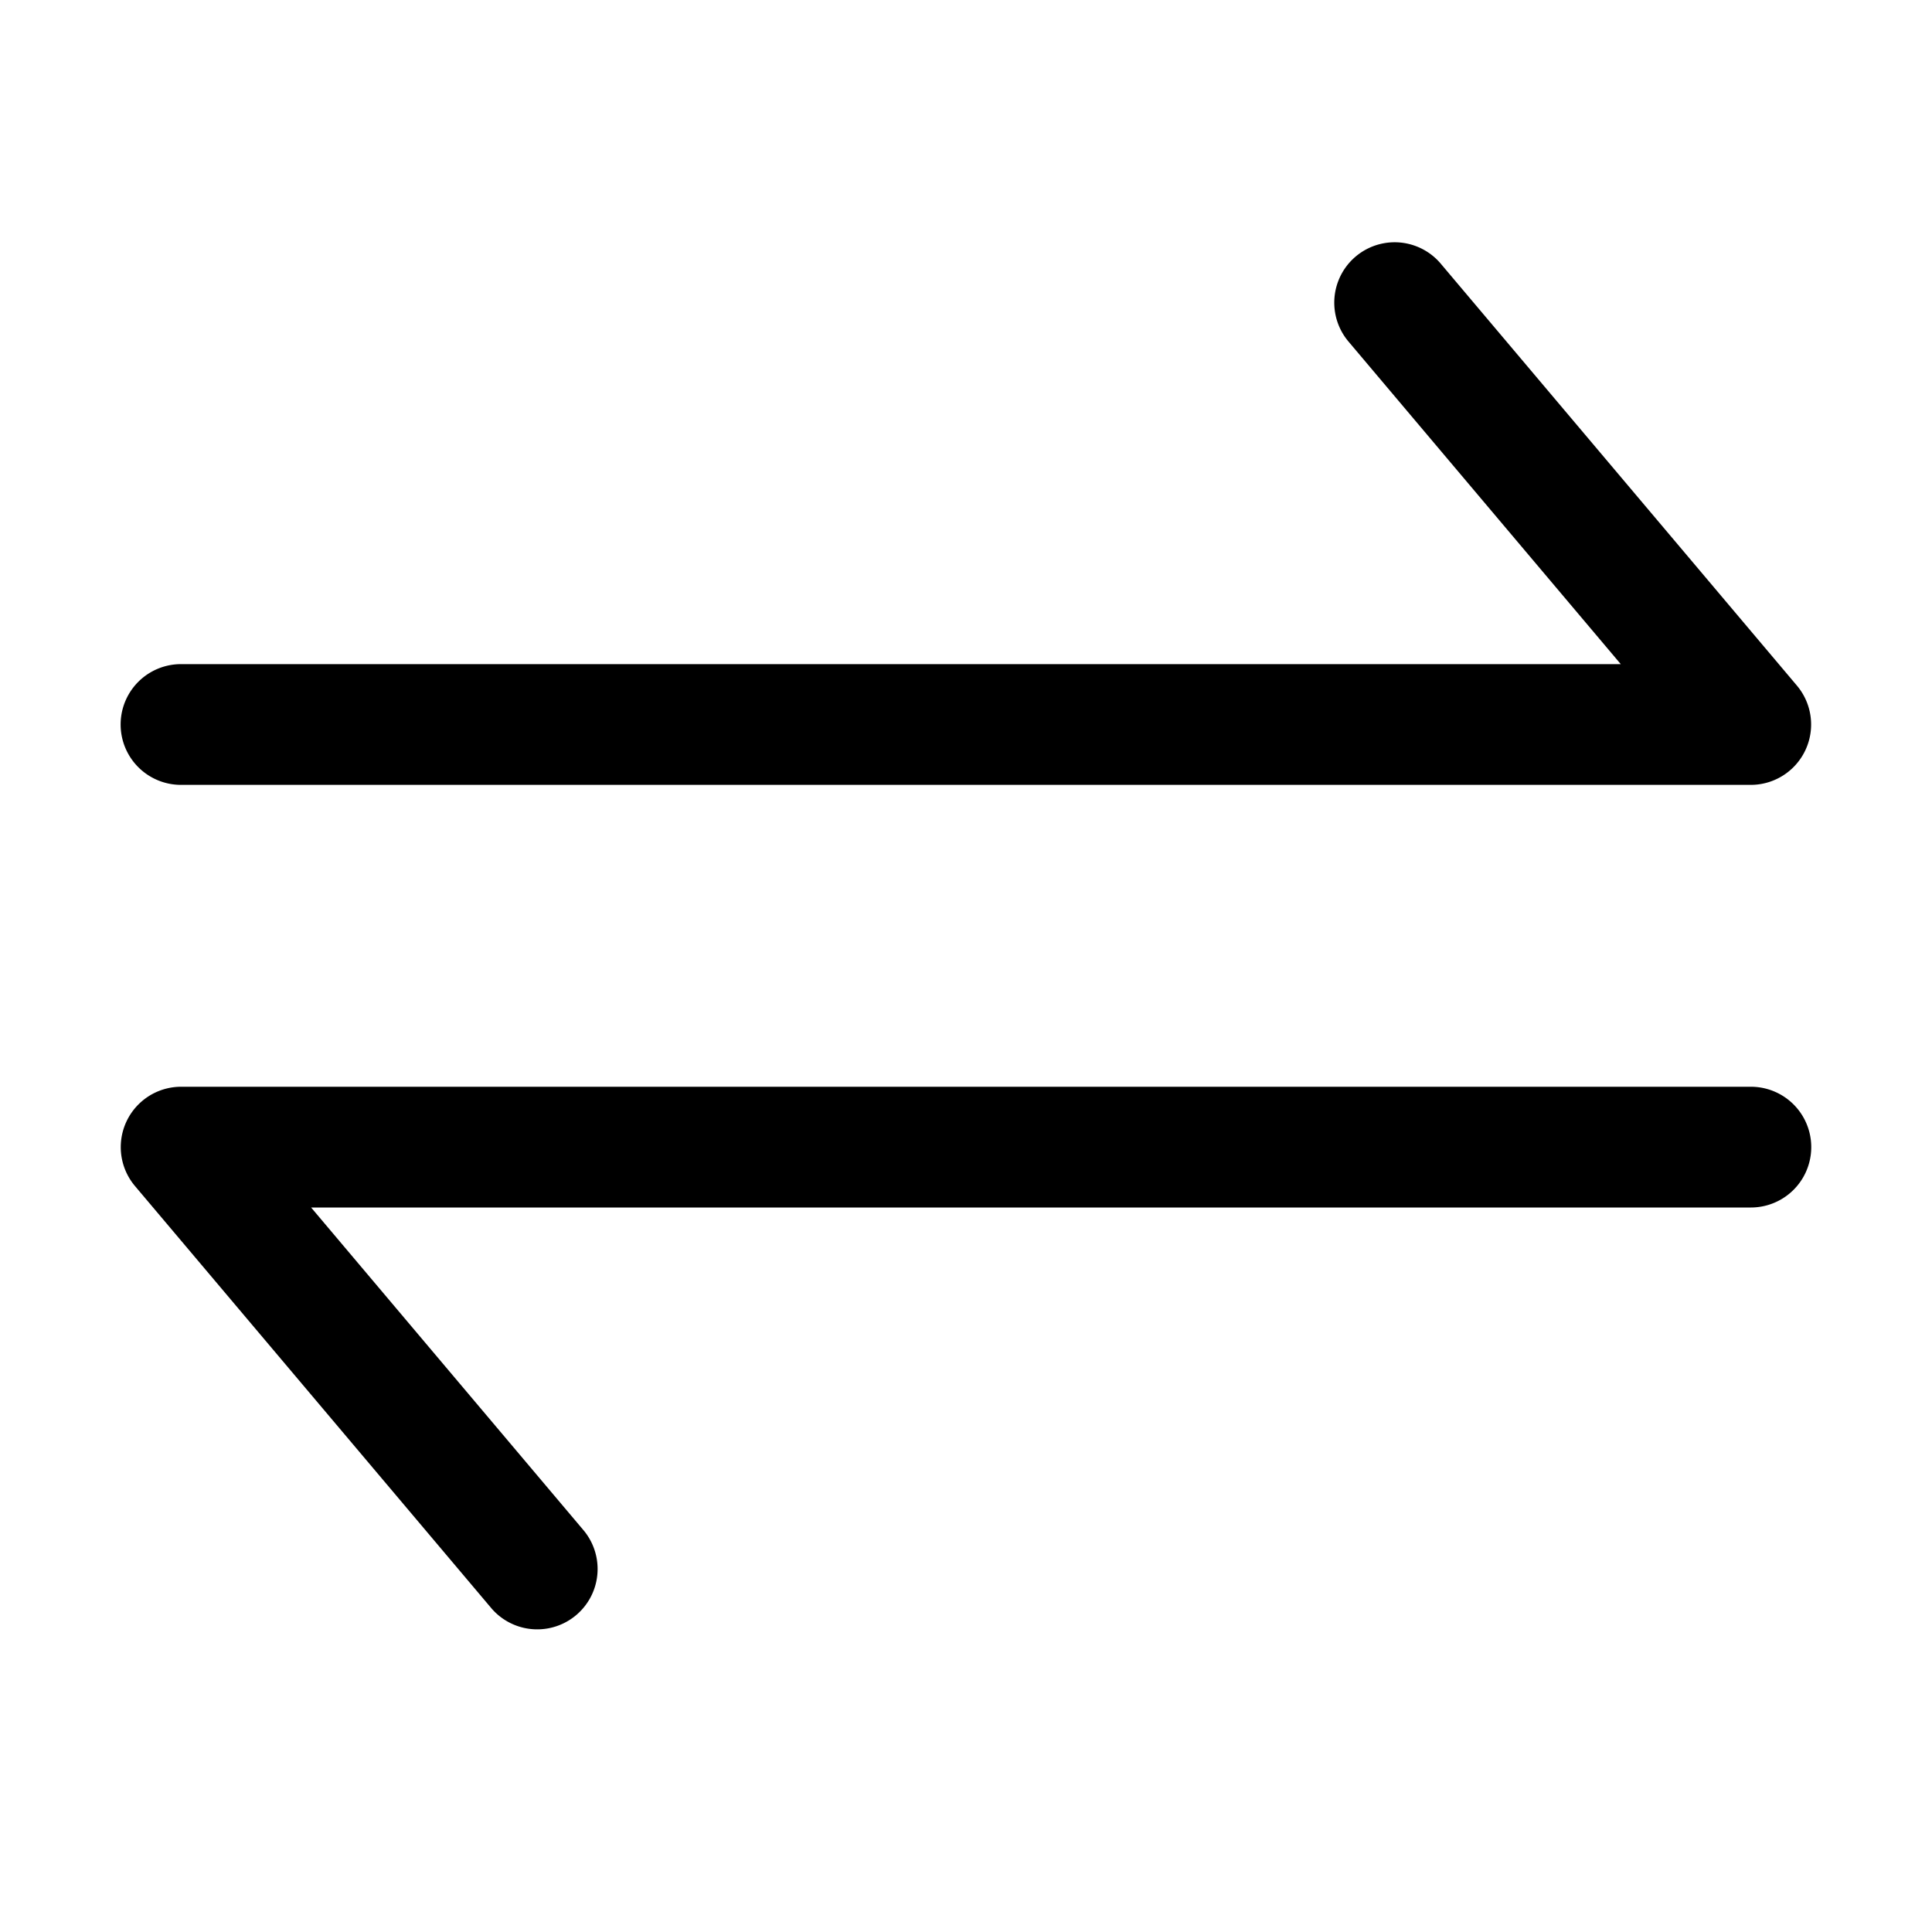
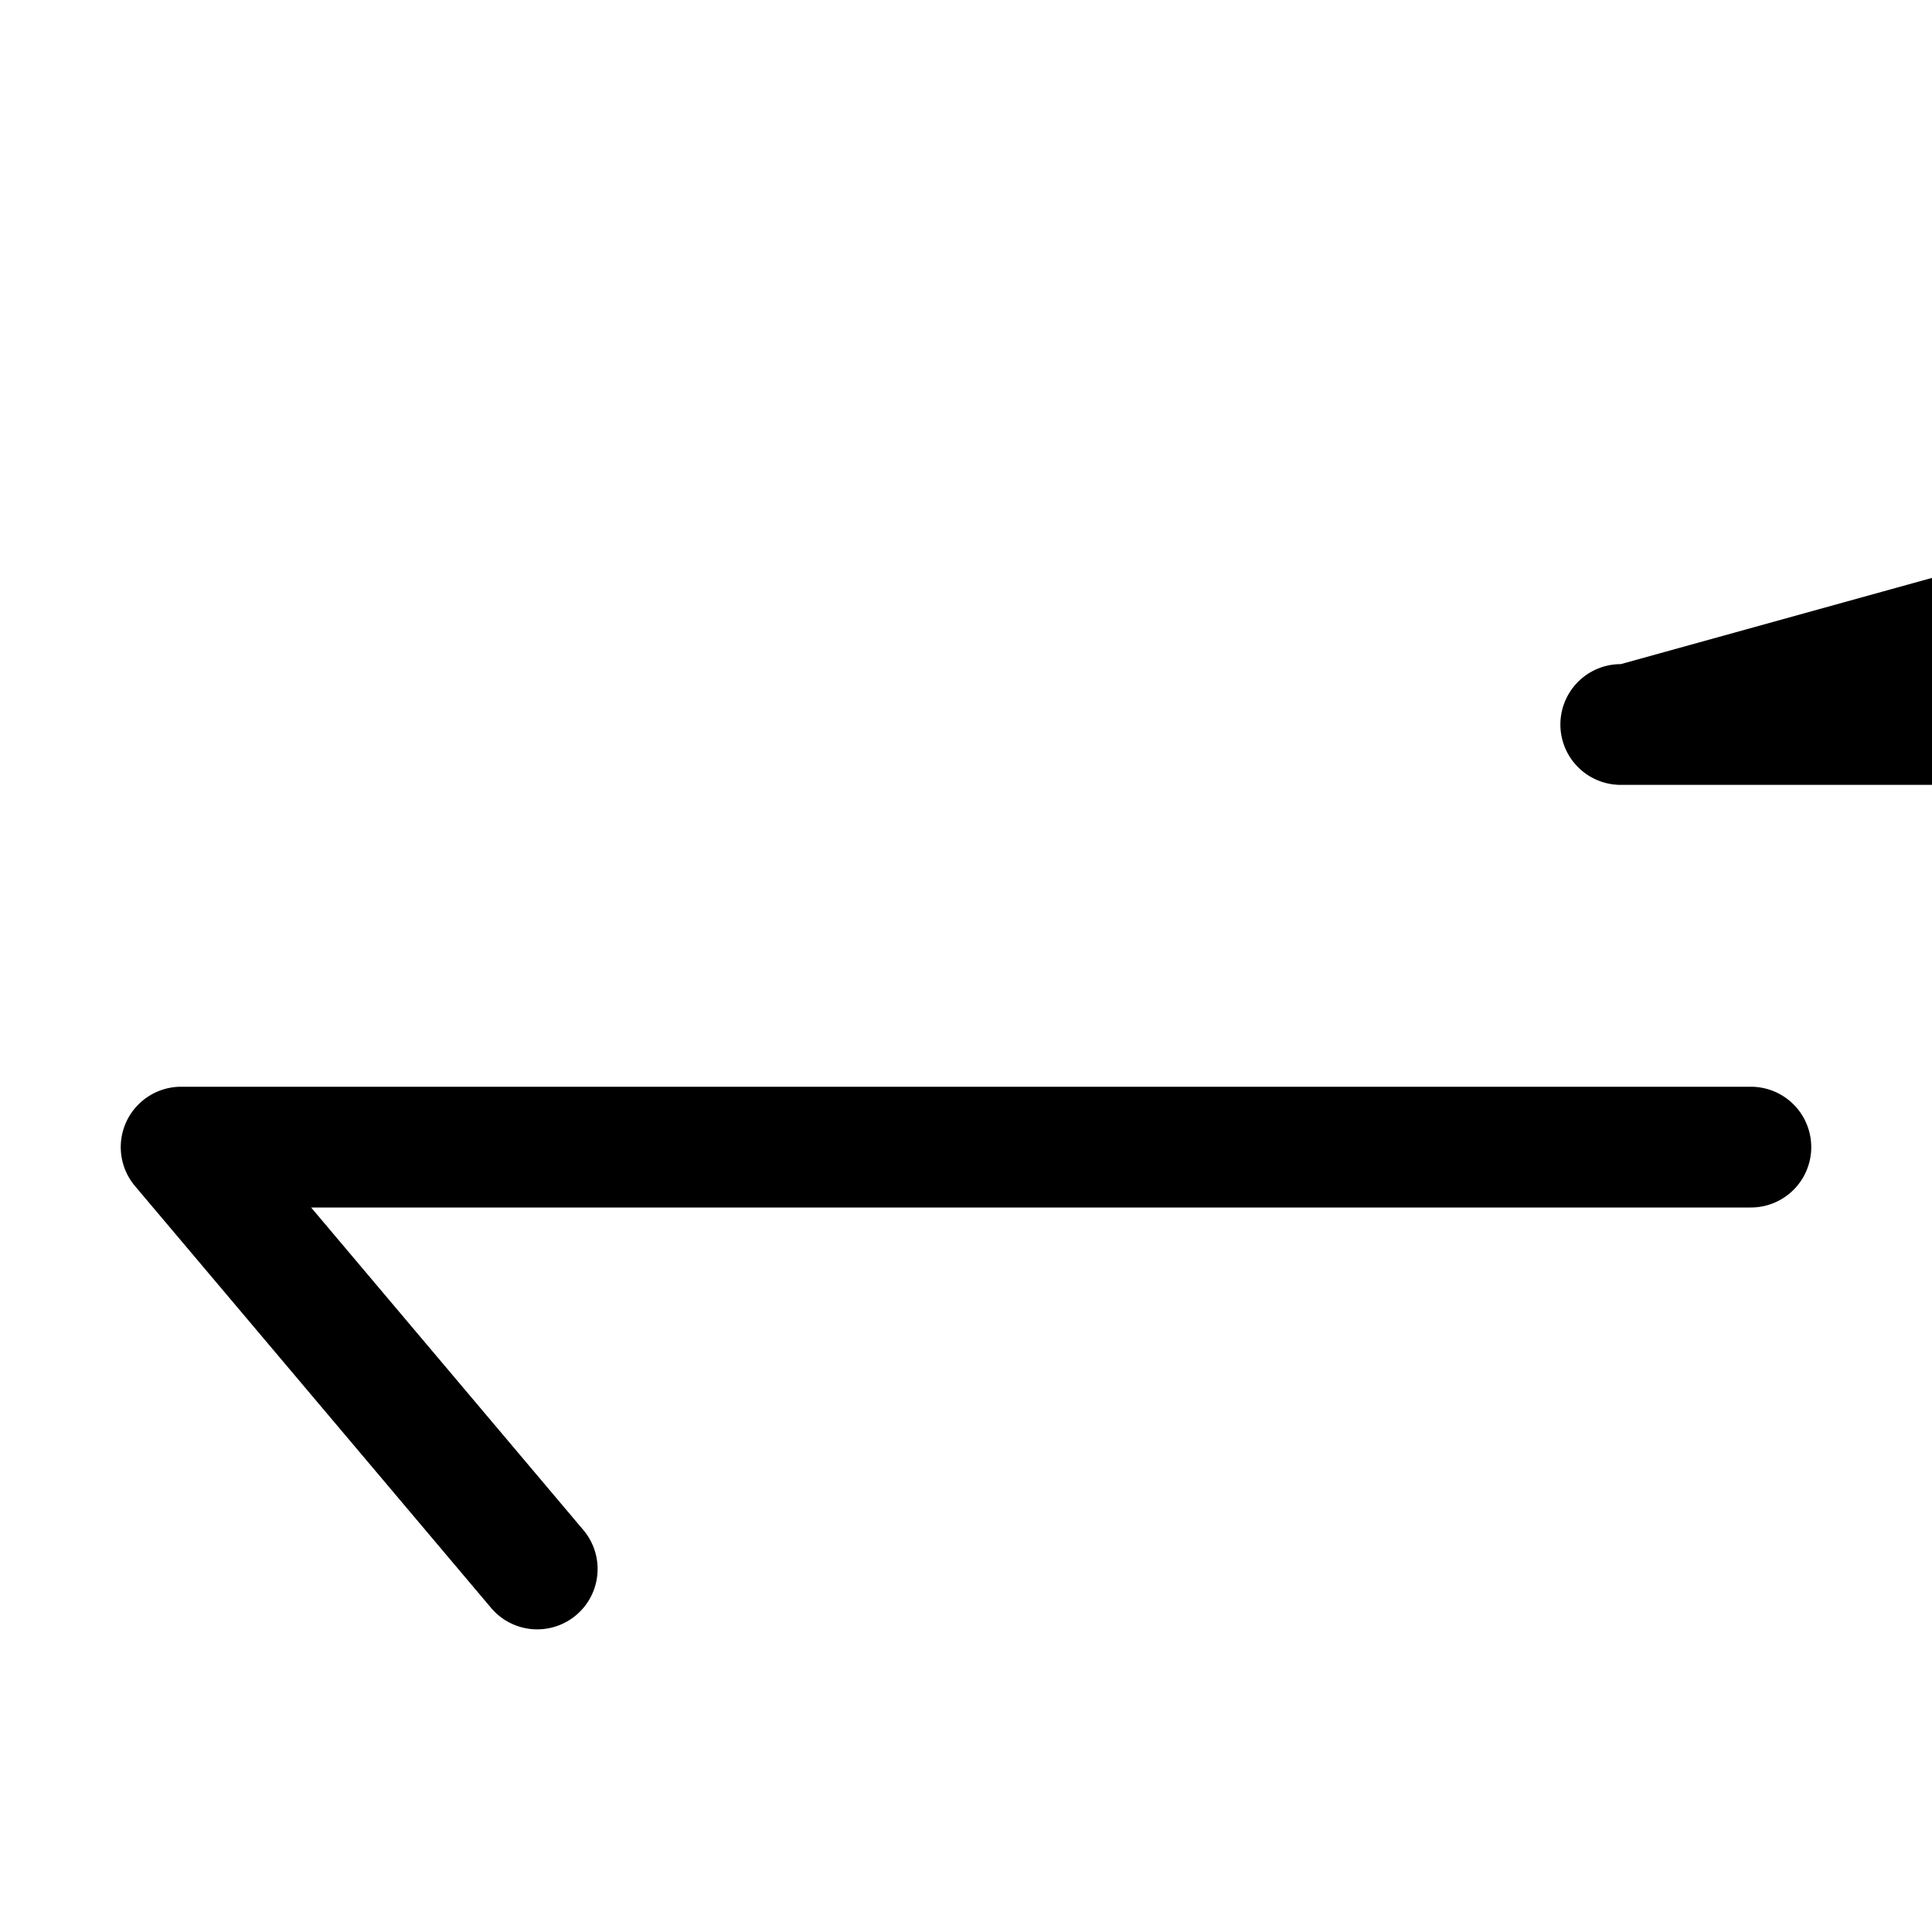
<svg xmlns="http://www.w3.org/2000/svg" viewBox="0 0 1024 1024" version="1.1">
-   <path d="M859.04 352H95.936a32 32 0 1 0 0 64h832a32 32 0 0 0 24.448-52.64l-189.088-224a32 32 0 0 0-48.896 41.28L859.04 352zM164.896 640H928a32 32 0 1 0 0-64H96a32 32 0 0 0-24.448 52.64l189.088 224a32 32 0 0 0 48.896-41.28L164.896 640z" fill="#000000" p-id="3298" />
+   <path d="M859.04 352a32 32 0 1 0 0 64h832a32 32 0 0 0 24.448-52.64l-189.088-224a32 32 0 0 0-48.896 41.28L859.04 352zM164.896 640H928a32 32 0 1 0 0-64H96a32 32 0 0 0-24.448 52.64l189.088 224a32 32 0 0 0 48.896-41.28L164.896 640z" fill="#000000" p-id="3298" />
</svg>